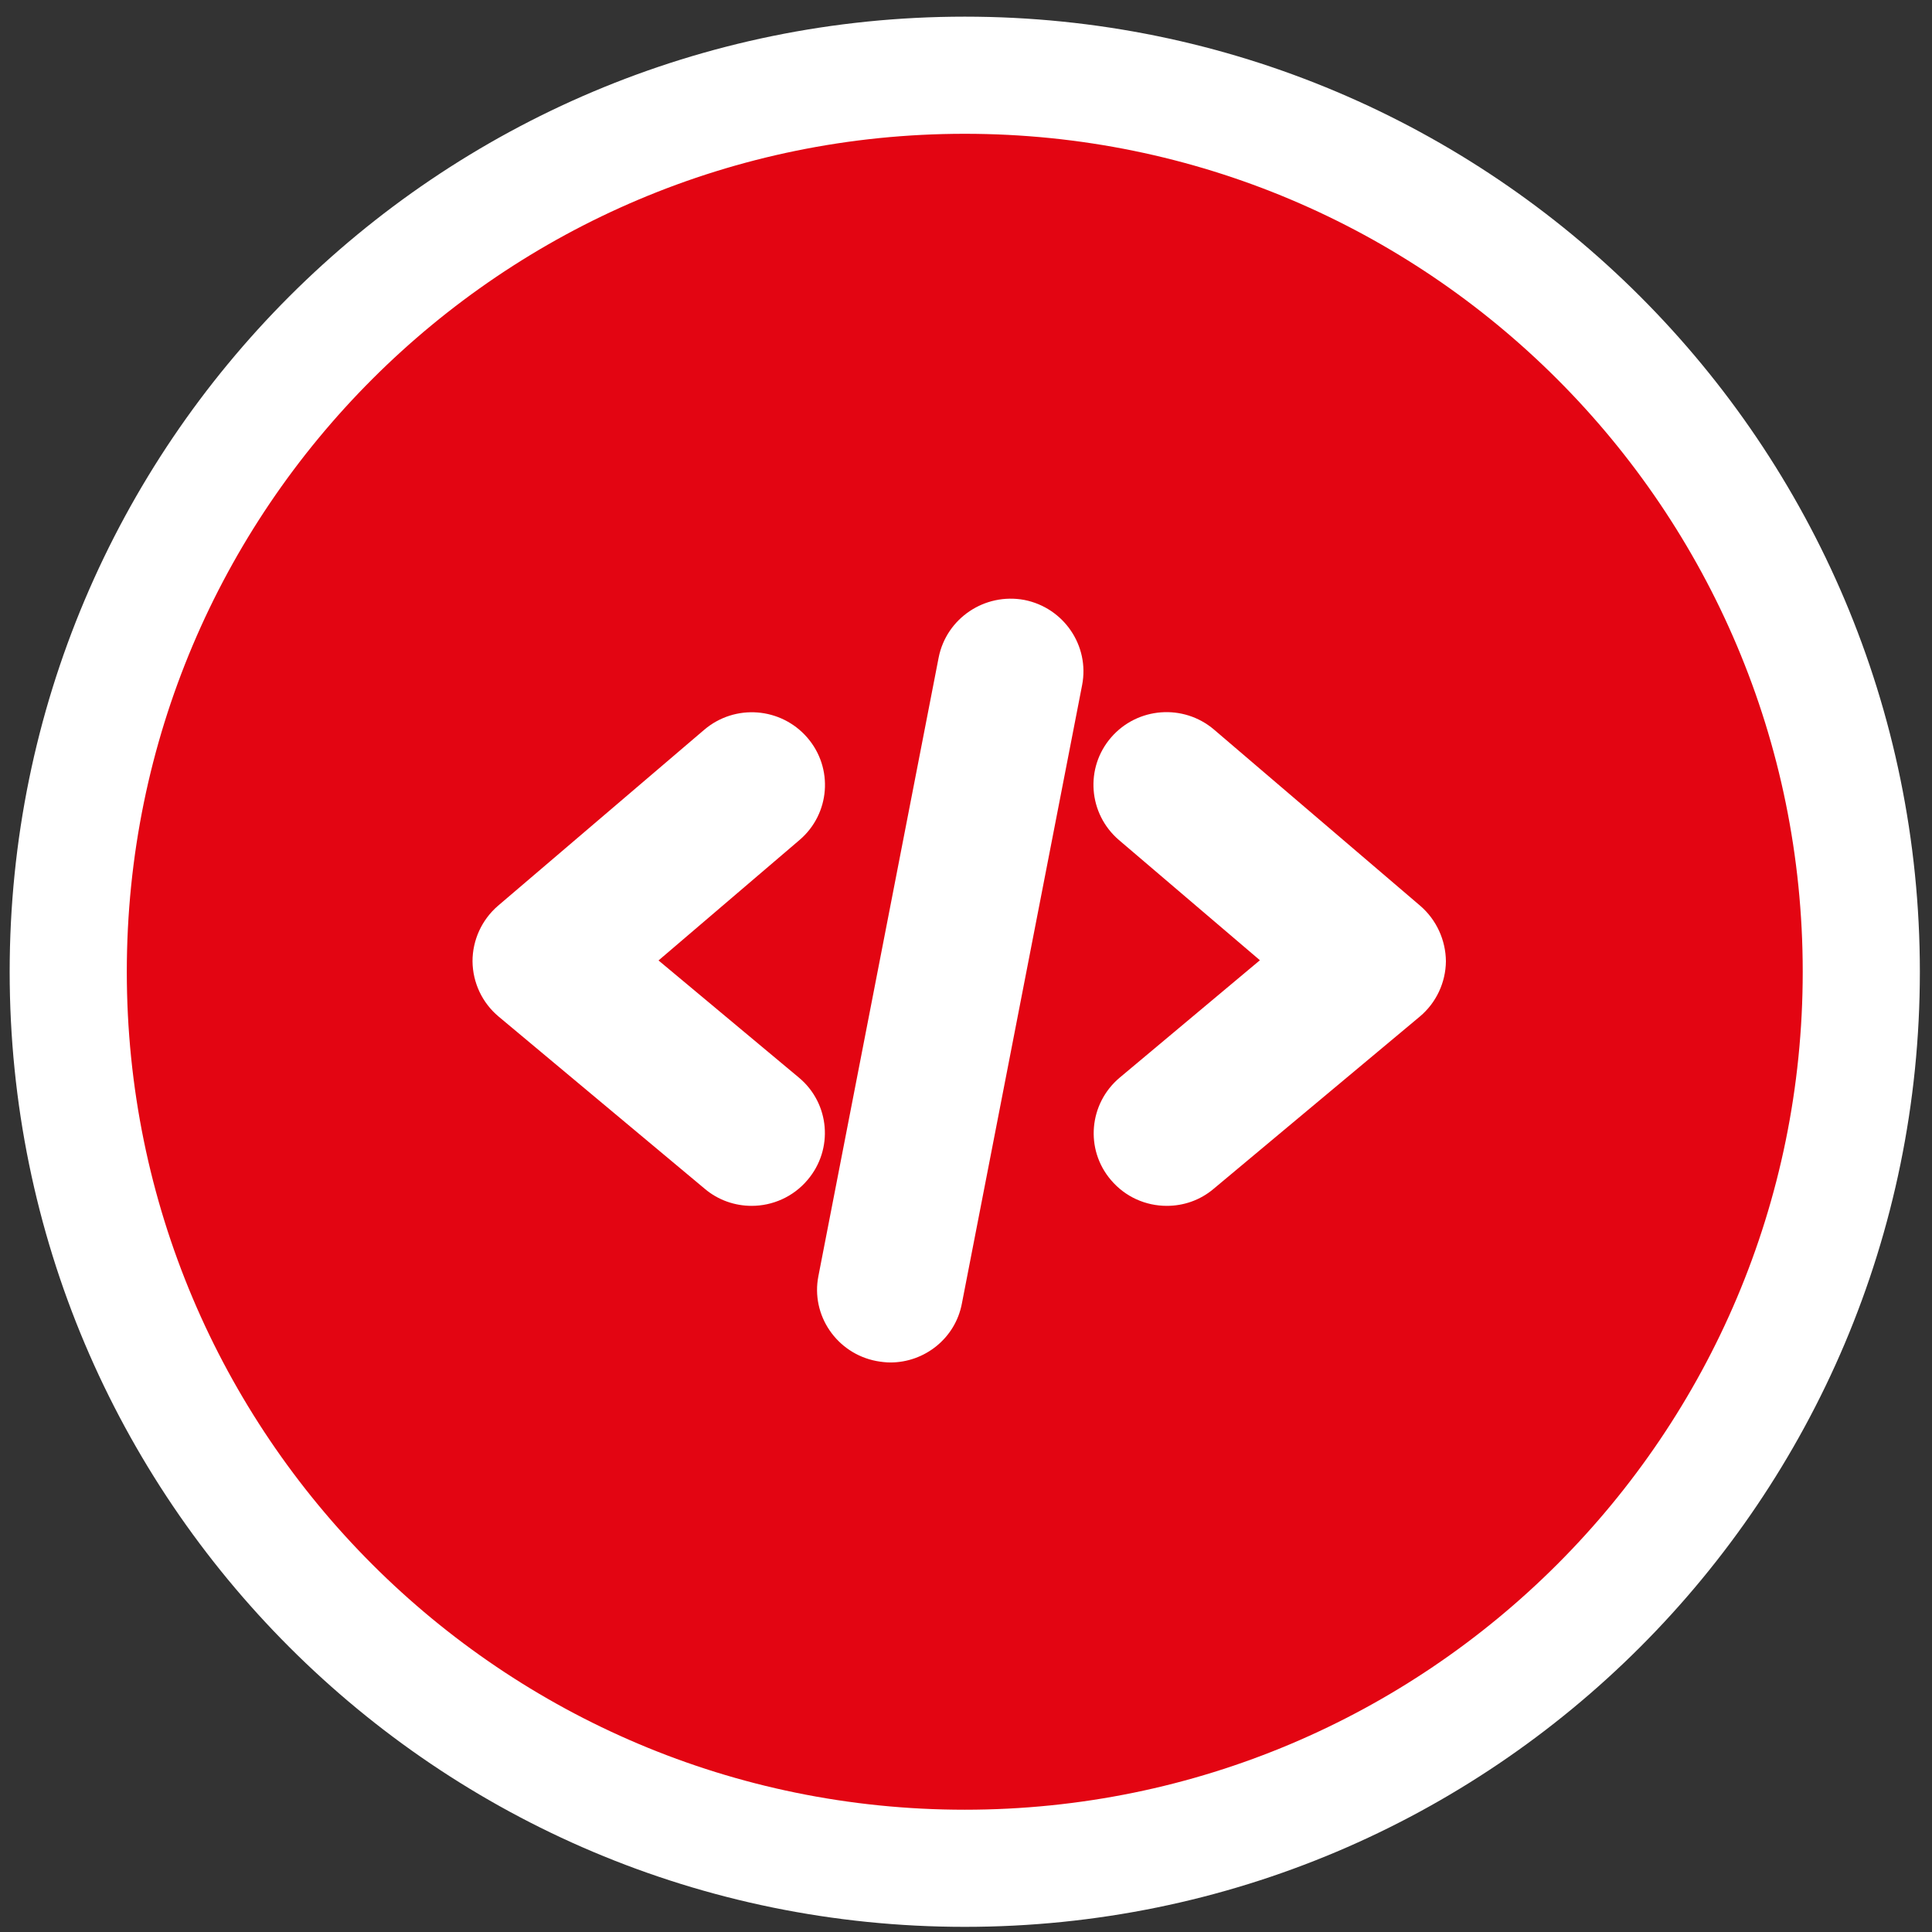
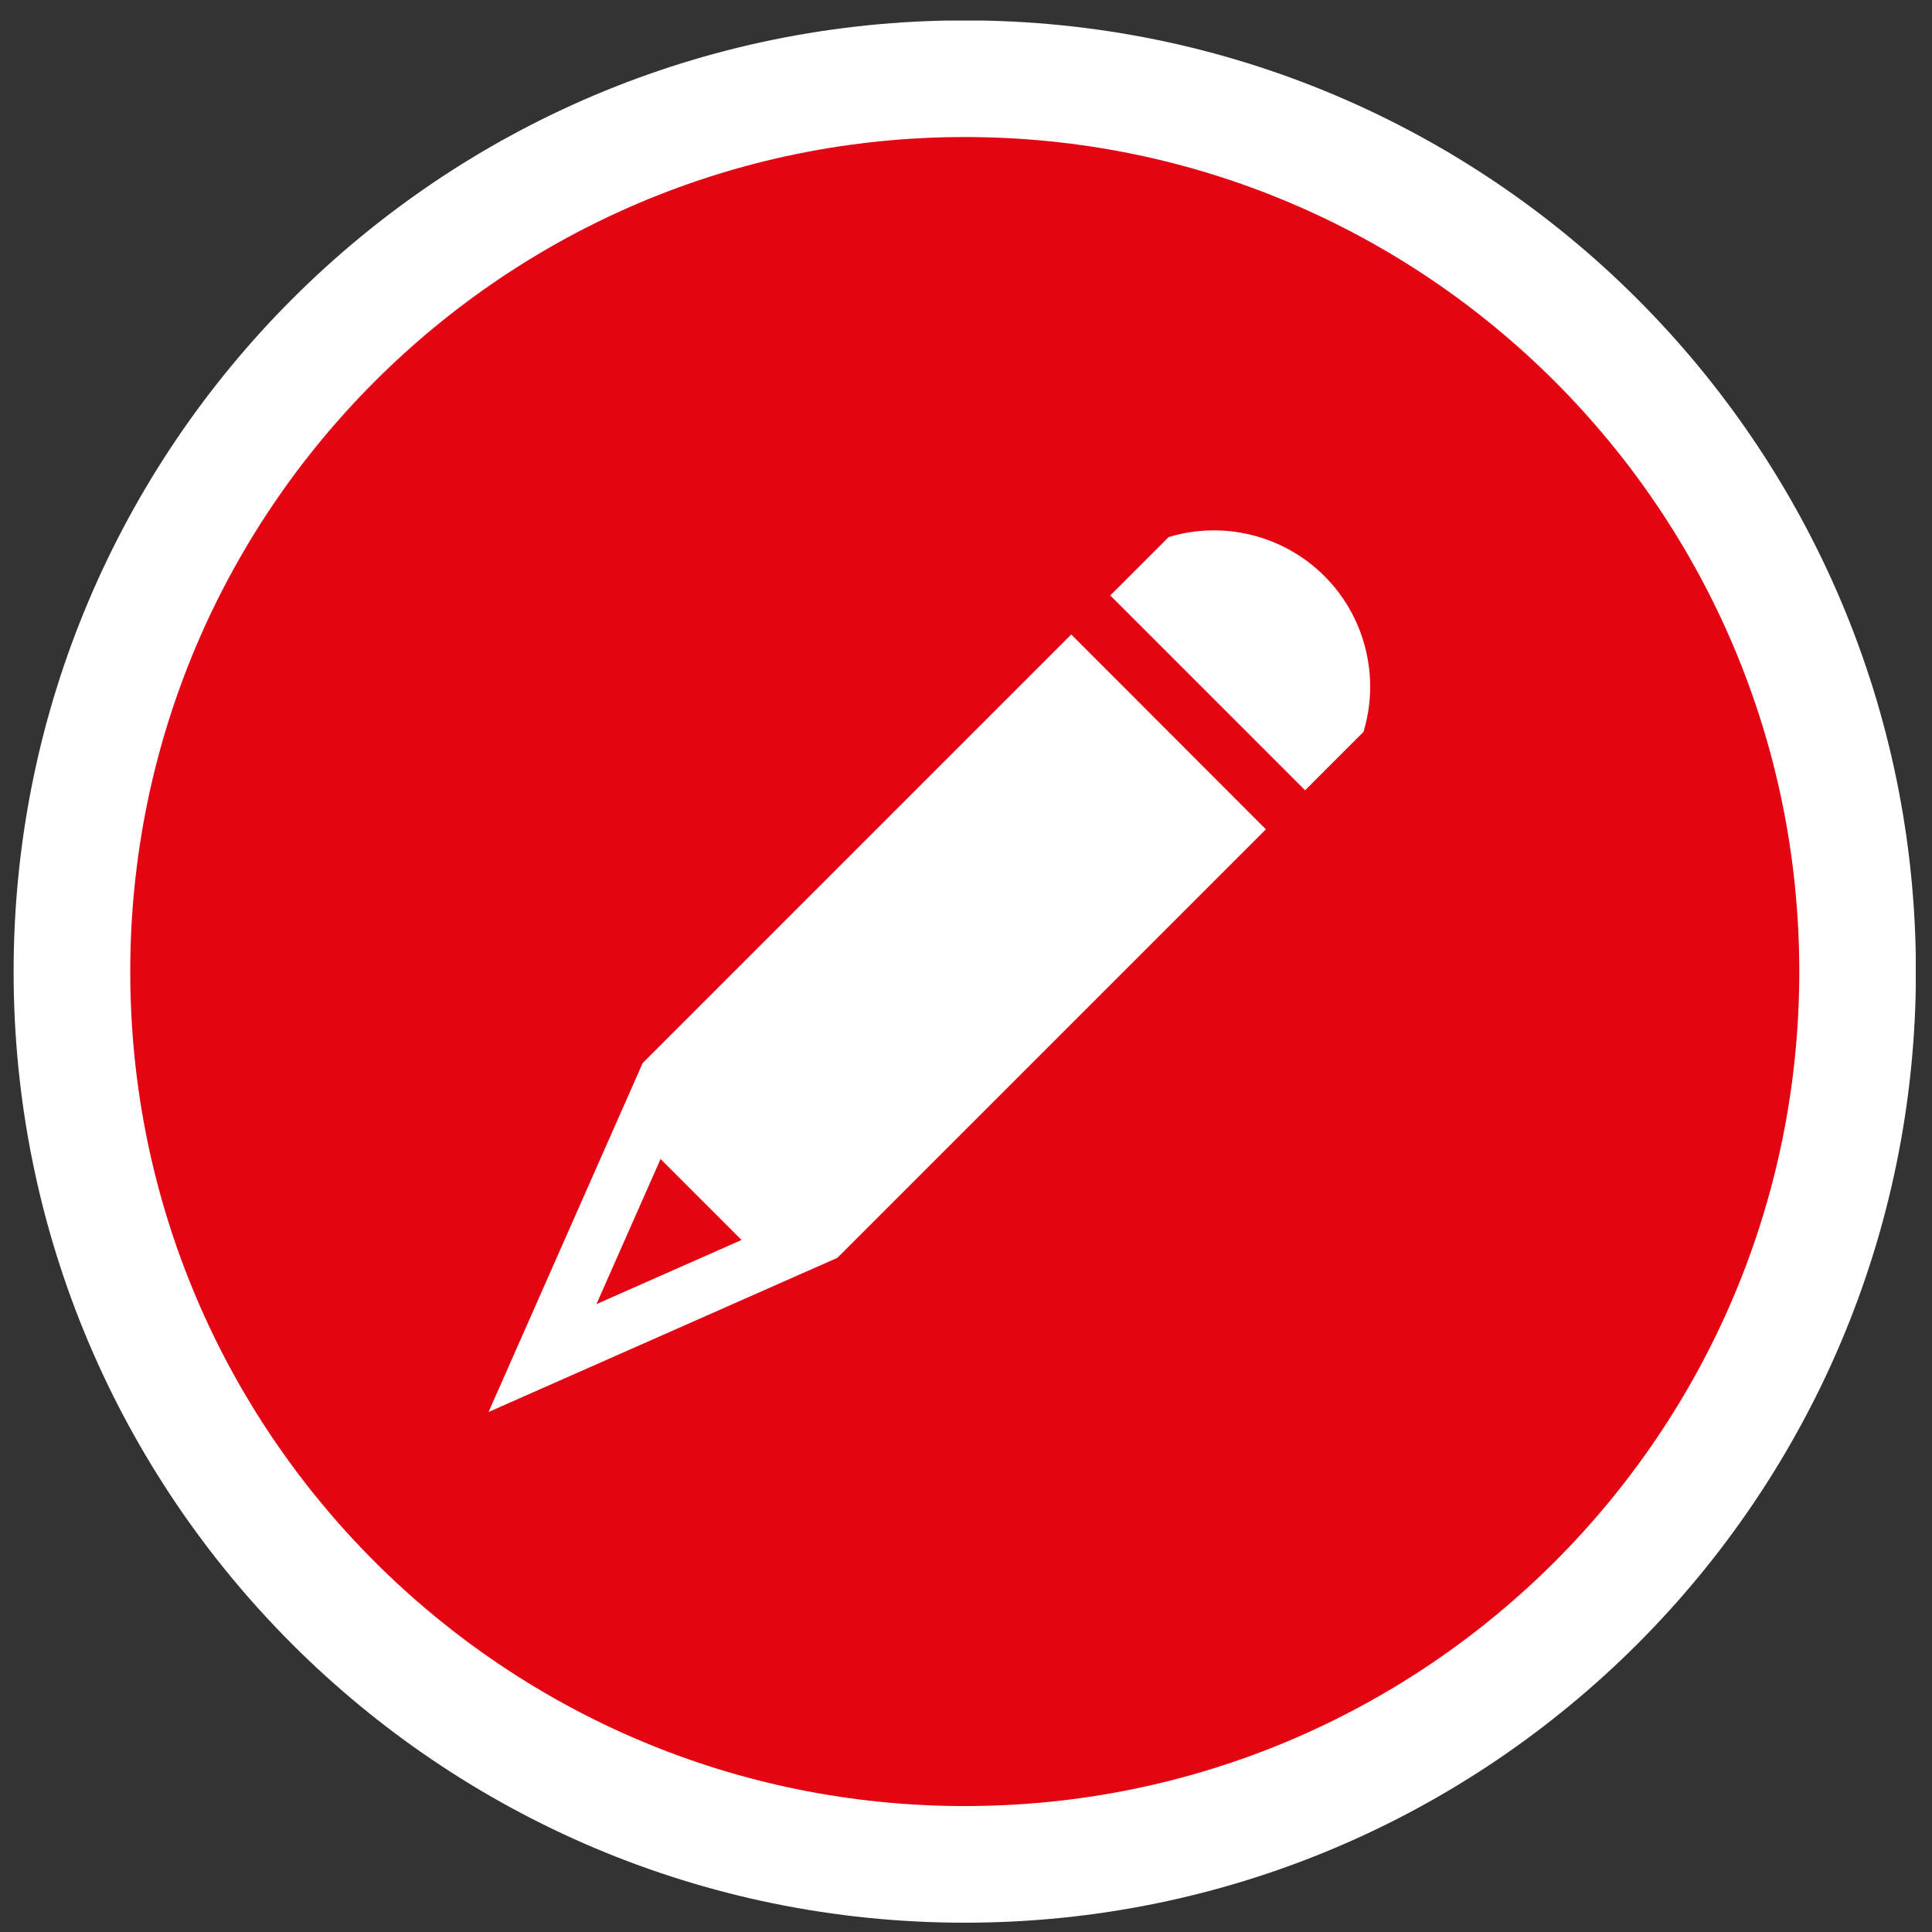
<svg xmlns="http://www.w3.org/2000/svg" xmlns:xlink="http://www.w3.org/1999/xlink" version="1.1" id="Ebene_1" x="0px" y="0px" viewBox="0 0 94 94" style="enable-background:new 0 0 94 94;" xml:space="preserve">
  <rect x="0" y="0" width="94" height="94" fill="#333333" stroke="none" />
  <style type="text/css">
	.st0{clip-path:url(#SVGID_2_);fill:#E30512;}
	.st1{clip-path:url(#SVGID_2_);fill:#FFFFFF;}
	.st2{fill:#FFFFFF;}
	.st3{clip-path:url(#SVGID_4_);fill:none;stroke:#FFFFFF;stroke-width:5.542;}
	.st4{clip-path:url(#SVGID_6_);fill:#E30512;}
	.st5{clip-path:url(#SVGID_6_);fill:#FFFFFF;}
	.st6{clip-path:url(#SVGID_6_);fill:none;stroke:#FFFFFF;stroke-width:5.542;}
	.st7{clip-path:url(#SVGID_8_);fill:#E30512;}
	.st8{clip-path:url(#SVGID_8_);fill:#FFFFFF;}
	.st9{clip-path:url(#SVGID_8_);fill:none;stroke:#FFFFFF;stroke-width:5.675;}
	.st10{clip-path:url(#SVGID_10_);fill:#E30512;}
	.st11{clip-path:url(#SVGID_10_);fill:#FFFFFF;}
	.st12{clip-path:url(#SVGID_10_);fill:none;stroke:#FFFFFF;stroke-width:5.699;}
	.st13{display:none;}
	.st14{display:inline;}
	.st15{display:inline;clip-path:url(#SVGID_12_);fill:#E30512;}
	.st16{display:inline;clip-path:url(#SVGID_12_);fill:#FFFFFF;}
	.st17{display:inline;clip-path:url(#SVGID_12_);fill:none;stroke:#FFFFFF;stroke-width:5.795;}
	.st18{display:inline;clip-path:url(#SVGID_14_);fill:#E30512;}
	.st19{display:inline;clip-path:url(#SVGID_14_);fill:#FFFFFF;}
	.st20{display:inline;clip-path:url(#SVGID_14_);fill:none;stroke:#FFFFFF;stroke-width:5.791;}
</style>
  <g>
    <defs>
      <rect id="SVGID_1_" x="0.94" y="1.28" width="92" height="92" />
    </defs>
    <clipPath id="SVGID_2_">
      <use xlink:href="#SVGID_1_" style="overflow:visible;" />
    </clipPath>
    <path class="st0" d="M46.9,91.01c24.3,0,44-19.7,44-44c0-24.3-19.7-44-44-44s-44,19.7-44,44C2.9,71.31,22.6,91.01,46.9,91.01" />
    <path class="st1" d="M46.21,41.54c-4.14,0-7.49-3.35-7.49-7.49c0-4.13,3.35-7.48,7.49-7.48s7.49,3.35,7.49,7.48   C53.69,38.19,50.34,41.54,46.21,41.54" />
-     <path class="st1" d="M60.22,63.2c-4.14,0-7.49-3.35-7.49-7.49c0-4.13,3.35-7.48,7.49-7.48s7.49,3.35,7.49,7.48   C67.71,59.85,64.36,63.2,60.22,63.2" />
-     <path class="st1" d="M32.51,63.2c-4.13,0-7.49-3.35-7.49-7.49c0-4.13,3.35-7.48,7.49-7.48S40,51.58,40,55.72   C40,59.85,36.65,63.2,32.51,63.2" />
  </g>
  <rect x="46.14" y="34.38" transform="matrix(0.84 -0.543 0.543 0.84 -18.153 33.087)" class="st2" width="1.59" height="25.8" />
  <rect x="34.12" y="46.48" transform="matrix(0.534 -0.845 0.845 0.534 -18.105 61.686)" class="st2" width="25.63" height="1.59" />
  <g>
    <defs>
      <rect id="SVGID_3_" x="0.94" y="1.28" width="92" height="92" />
    </defs>
    <clipPath id="SVGID_4_">
      <use xlink:href="#SVGID_3_" style="overflow:visible;" />
    </clipPath>
    <circle class="st3" cx="46.94" cy="47.28" r="43.23" />
  </g>
  <g>
    <defs>
      <rect id="SVGID_5_" x="0.94" y="1.28" width="92" height="92" />
    </defs>
    <clipPath id="SVGID_6_">
      <use xlink:href="#SVGID_5_" style="overflow:visible;" />
    </clipPath>
-     <path class="st4" d="M47.24,91.67c24.58,0,44.5-19.92,44.5-44.5c0-24.58-19.92-44.5-44.5-44.5S2.74,22.6,2.74,47.17   C2.74,71.75,22.67,91.67,47.24,91.67" />
    <path class="st5" d="M46.84,44.39l-10.69-9.18c-1.59-1.36-3.98-1.17-5.34,0.41c-1.37,1.59-1.18,3.98,0.4,5.34l7.31,6.27l-7.27,6.12   c-1.6,1.35-1.81,3.74-0.46,5.34c0.75,0.89,1.81,1.35,2.9,1.35c0.86,0,1.73-0.29,2.44-0.89l10.69-8.98   c0.85-0.72,1.34-1.77,1.35-2.89C48.16,46.18,47.68,45.12,46.84,44.39" />
    <path class="st5" d="M63.26,44.39l-10.69-9.18c-1.59-1.36-3.98-1.17-5.34,0.41c-1.37,1.59-1.18,3.98,0.4,5.34l7.31,6.27l-7.27,6.12   c-1.6,1.35-1.81,3.74-0.46,5.34c0.75,0.89,1.81,1.35,2.9,1.35c0.86,0,1.73-0.29,2.44-0.89l10.69-8.98   c0.85-0.72,1.34-1.77,1.35-2.89C64.59,46.18,64.11,45.12,63.26,44.39" />
    <circle class="st6" cx="46.94" cy="47.28" r="43.23" />
  </g>
  <g>
    <defs>
      <rect id="SVGID_7_" x="0.66" y="1" width="92.55" height="92.55" />
    </defs>
    <clipPath id="SVGID_8_">
      <use xlink:href="#SVGID_7_" style="overflow:visible;" />
    </clipPath>
    <path class="st7" d="M47.21,92.15c24.85,0,45-20.15,45-45c0-24.85-20.15-45-45-45s-45,20.15-45,45C2.21,72,22.36,92.15,47.21,92.15   " />
    <path class="st8" d="M64.44,28.03c1.98,1.98,2.71,4.9,1.9,7.58l-2.84,2.84l-9.48-9.48l2.84-2.84   C59.54,25.32,62.46,26.05,64.44,28.03 M61.59,40.35L40.74,61.2l-16.97,7.5l7.5-16.98l20.85-20.85L61.59,40.35z M36.08,60.33   l-3.94-3.94l-3.12,7.06L36.08,60.33z" />
    <path class="st9" d="M46.94,90.71c23.99,0,43.44-19.45,43.44-43.44c0-23.99-19.45-43.44-43.44-43.44S3.5,23.28,3.5,47.28   C3.5,71.27,22.95,90.71,46.94,90.71z" />
  </g>
  <g>
    <defs>
-       <rect id="SVGID_9_" x="0.47" y="0.81" width="92.94" height="92.94" />
-     </defs>
+       </defs>
    <clipPath id="SVGID_10_">
      <use xlink:href="#SVGID_9_" style="overflow:visible;" />
    </clipPath>
    <path class="st10" d="M46.67,92.53c24.85,0,45-20.15,45-45c0-24.85-20.15-45-45-45s-45,20.15-45,45   C1.67,72.39,21.82,92.53,46.67,92.53" />
    <path class="st11" d="M38.87,52.43l-6.83-5.7l6.86-5.86c1.49-1.27,1.66-3.5,0.38-4.98c-1.28-1.48-3.52-1.66-5.02-0.38l-10.03,8.56   c-0.79,0.68-1.24,1.67-1.24,2.7c0.01,1.04,0.47,2.02,1.27,2.69l10.03,8.38c0.66,0.56,1.48,0.83,2.28,0.83   c1.01,0,2.02-0.43,2.72-1.26C40.56,55.92,40.38,53.69,38.87,52.43" />
    <path class="st11" d="M69.1,44.07l-10.03-8.57c-1.49-1.27-3.73-1.1-5.01,0.38c-1.28,1.48-1.11,3.71,0.38,4.99l6.86,5.85l-6.82,5.71   c-1.5,1.26-1.7,3.49-0.43,4.98c0.7,0.83,1.7,1.26,2.72,1.26c0.81,0,1.62-0.27,2.28-0.83l10.03-8.38c0.8-0.67,1.26-1.66,1.27-2.69   C70.34,45.74,69.89,44.75,69.1,44.07" />
    <path class="st11" d="M49.84,29.19c-1.93-0.36-3.79,0.89-4.17,2.8l-5.85,30.09c-0.38,1.91,0.89,3.77,2.82,4.14   c0.22,0.04,0.46,0.07,0.68,0.07c1.66,0,3.16-1.17,3.48-2.87l5.85-30.09C53.02,31.42,51.76,29.57,49.84,29.19" />
    <path class="st12" d="M46.94,90.9c24.09,0,43.62-19.53,43.62-43.62S71.03,3.66,46.94,3.66S3.32,23.18,3.32,47.28   S22.85,90.9,46.94,90.9z" />
  </g>
  <g class="st13">
    <defs>
      <rect id="SVGID_11_" x="0.44" y="0.78" width="93" height="93" />
    </defs>
    <clipPath id="SVGID_12_" class="st14">
      <use xlink:href="#SVGID_11_" style="overflow:visible;" />
    </clipPath>
    <path class="st15" d="M46.94,91.93c24.85,0,45-20.15,45-45c0-24.85-20.15-45-45-45s-45,20.15-45,45   C1.94,71.78,22.09,91.93,46.94,91.93" />
    <path class="st16" d="M67.46,42.16h-2.24c-0.61,0-1.31-0.56-1.54-1.22c-0.21-0.61-0.46-1.22-0.75-1.81   c-0.3-0.63-0.19-1.52,0.24-1.96l1.59-1.62c1.11-1.13,1.11-2.98,0-4.12l-2.59-2.63c-0.54-0.55-1.26-0.85-2.02-0.85   c-0.77,0-1.48,0.3-2.03,0.85l-1.59,1.62c-0.26,0.26-0.68,0.42-1.14,0.42c-0.28,0-0.56-0.06-0.79-0.17   c-0.58-0.28-1.18-0.54-1.78-0.76c-0.65-0.23-1.2-0.95-1.2-1.57v-2.28c0-1.6-1.28-2.91-2.86-2.91h-3.66c-1.58,0-2.86,1.31-2.86,2.91   v2.28c0,0.61-0.55,1.33-1.2,1.57c-0.6,0.22-1.2,0.47-1.78,0.76c-0.22,0.11-0.5,0.17-0.78,0.17c-0.46,0-0.89-0.15-1.14-0.42   l-1.59-1.62c-0.54-0.55-1.26-0.85-2.03-0.85c-0.76,0-1.48,0.3-2.02,0.85l-2.59,2.63c-0.54,0.55-0.84,1.28-0.84,2.06   c0,0.78,0.3,1.51,0.84,2.06l1.6,1.62c0.43,0.44,0.54,1.33,0.24,1.96c-0.28,0.59-0.53,1.2-0.75,1.81c-0.23,0.66-0.94,1.22-1.54,1.22   h-2.24c-1.58,0-2.86,1.31-2.86,2.91v3.72c0,1.61,1.28,2.91,2.86,2.91h2.24c0.61,0,1.31,0.56,1.54,1.22   c0.21,0.61,0.47,1.22,0.75,1.81c0.3,0.63,0.19,1.52-0.24,1.96l-1.6,1.62c-1.11,1.13-1.11,2.98,0,4.12l2.59,2.63   c0.54,0.55,1.26,0.85,2.02,0.85c0.76,0,1.48-0.3,2.03-0.85l1.59-1.62c0.26-0.26,0.68-0.42,1.14-0.42c0.28,0,0.56,0.06,0.79,0.17   c0.58,0.28,1.18,0.54,1.78,0.76c0.65,0.23,1.2,0.95,1.2,1.57v2.28c0,1.6,1.28,2.91,2.86,2.91h3.66c1.58,0,2.86-1.31,2.86-2.91   v-2.28c0-0.61,0.55-1.33,1.2-1.57c0.6-0.22,1.2-0.47,1.78-0.76c0.22-0.11,0.5-0.17,0.78-0.17c0.46,0,0.89,0.15,1.14,0.42l1.6,1.62   c0.54,0.55,1.26,0.85,2.02,0.85c0.76,0,1.48-0.3,2.02-0.85l2.59-2.63c1.11-1.13,1.11-2.98,0-4.12l-1.59-1.62   c-0.43-0.44-0.54-1.33-0.24-1.96c0.28-0.59,0.53-1.2,0.74-1.81c0.23-0.66,0.93-1.22,1.54-1.22h2.24c1.58,0,2.86-1.31,2.86-2.91   v-3.72C70.32,43.47,69.03,42.16,67.46,42.16 M55.33,46.93c0,4.7-3.77,8.53-8.39,8.53c-4.63,0-8.39-3.83-8.39-8.53   c0-4.7,3.76-8.53,8.39-8.53C51.56,38.4,55.33,42.23,55.33,46.93" />
    <path class="st17" d="M46.94,90.88c24.08,0,43.6-19.52,43.6-43.6s-19.52-43.6-43.6-43.6s-43.6,19.52-43.6,43.6   S22.86,90.88,46.94,90.88z" />
  </g>
  <g class="st13">
    <defs>
      <rect id="SVGID_13_" x="0.44" y="0.78" width="93" height="93" />
    </defs>
    <clipPath id="SVGID_14_" class="st14">
      <use xlink:href="#SVGID_13_" style="overflow:visible;" />
    </clipPath>
-     <path class="st18" d="M46.63,91.97c24.85,0,45-20.15,45-45c0-24.85-20.15-45-45-45s-45,20.15-45,45   C1.63,71.82,21.77,91.97,46.63,91.97" />
    <path class="st19" d="M27.13,44.51c0.57-2.28,2.18-4.91,4.63-5.45c2.13-0.47,4.43,0.94,5.92,2.32l8.96,15.84L27.13,44.51z    M40.48,40.88c0.74-1.94,2.21-4.4,4.39-4.88c2.14-0.48,4.46,1.1,5.95,2.49L49.5,56.81L40.48,40.88z M52.24,56.01l1.32-18.19   c0.77-1.87,2.21-3.85,4.33-4.32c2.48-0.55,5.13,0.94,6.6,2.81L52.24,56.01z M67.1,37.18c0.21-0.34,0.25-0.75,0.14-1.1l0.02-0.01   C63.5,25.9,52.69,19.79,41.81,22.2C30.97,24.6,23.76,34.66,24.6,45.43c0,0.02,0,0.03,0,0.05c0,0.02,0,0.03,0,0.05l0,0   c0.06,0.36,0.26,0.7,0.59,0.92l18.07,11.77l-1.35,0.3c-2.26,0.5-2.44,2.77-1.94,5.03l1.18,4.86c0.5,2.26,1.87,3.57,4.13,3.07   l14.77-3.27c2.26-0.5,3.01-2.35,2.51-4.61l-1.18-4.86c-0.74-3.08-2.51-3.94-4.84-3.46l-0.81,0.18L67.1,37.18z" />
    <path class="st20" d="M46.94,90.88c24.08,0,43.6-19.52,43.6-43.6s-19.52-43.6-43.6-43.6s-43.6,19.52-43.6,43.6   S22.86,90.88,46.94,90.88z" />
  </g>
</svg>